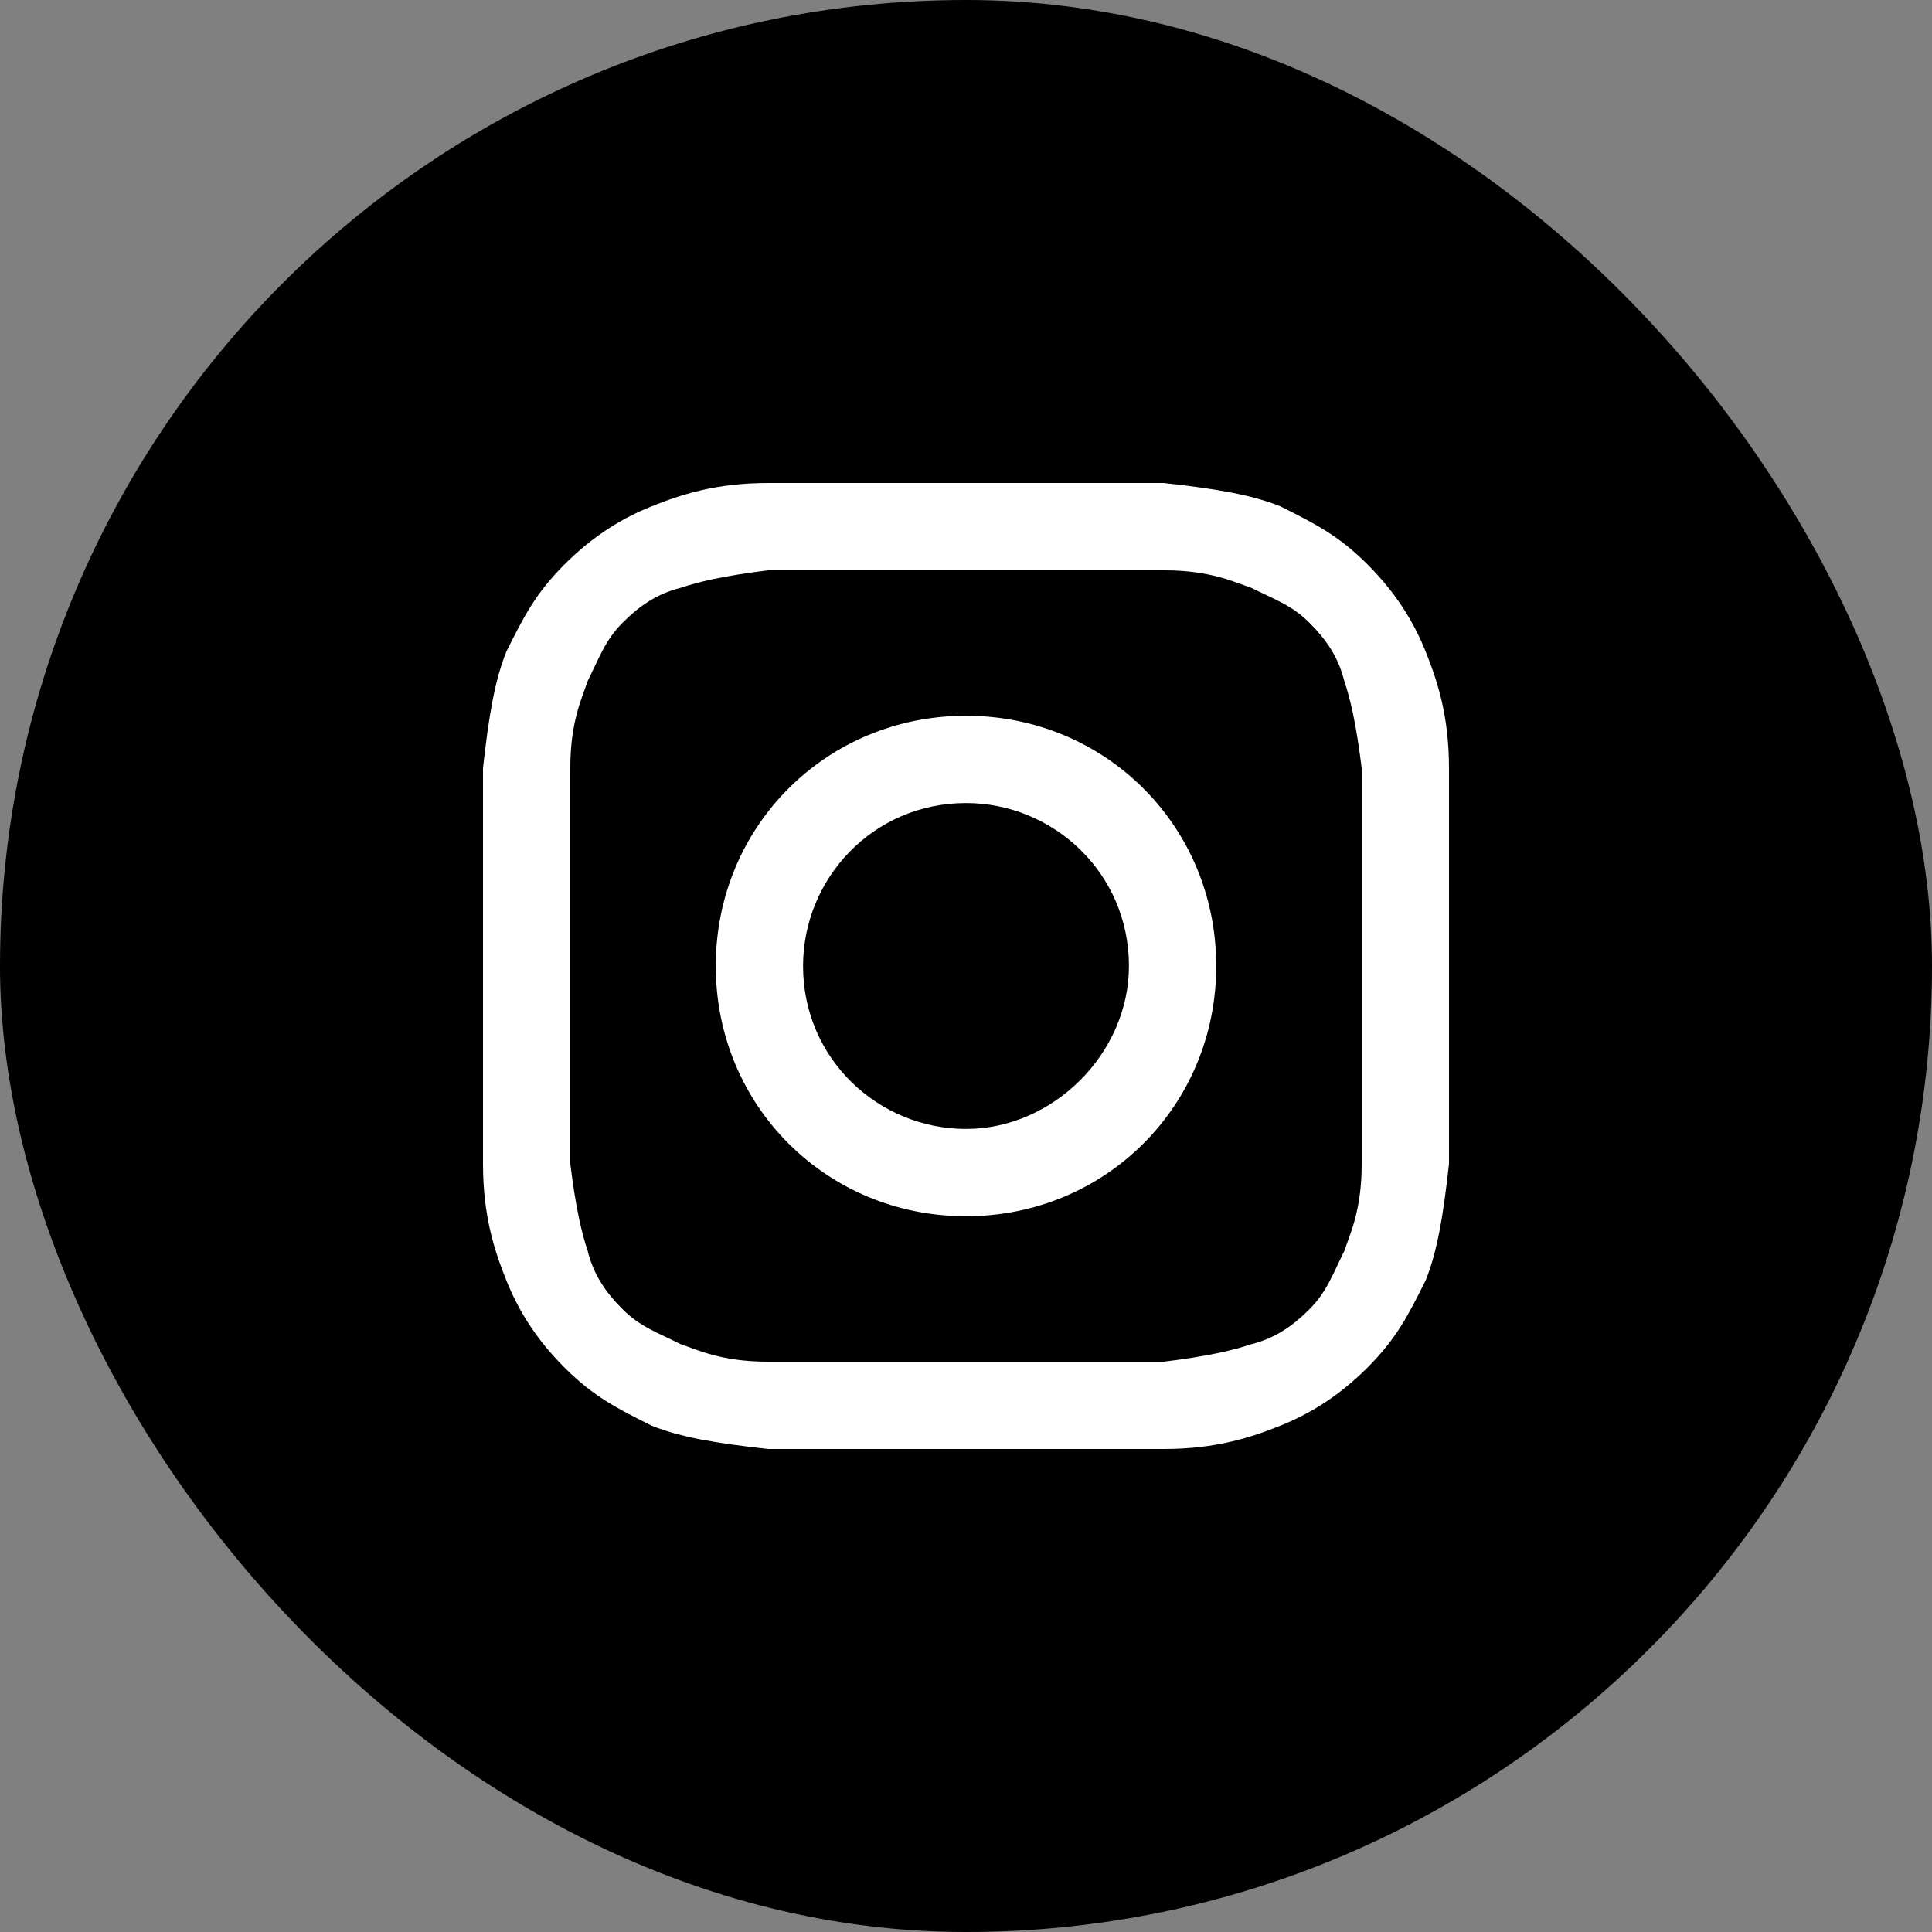
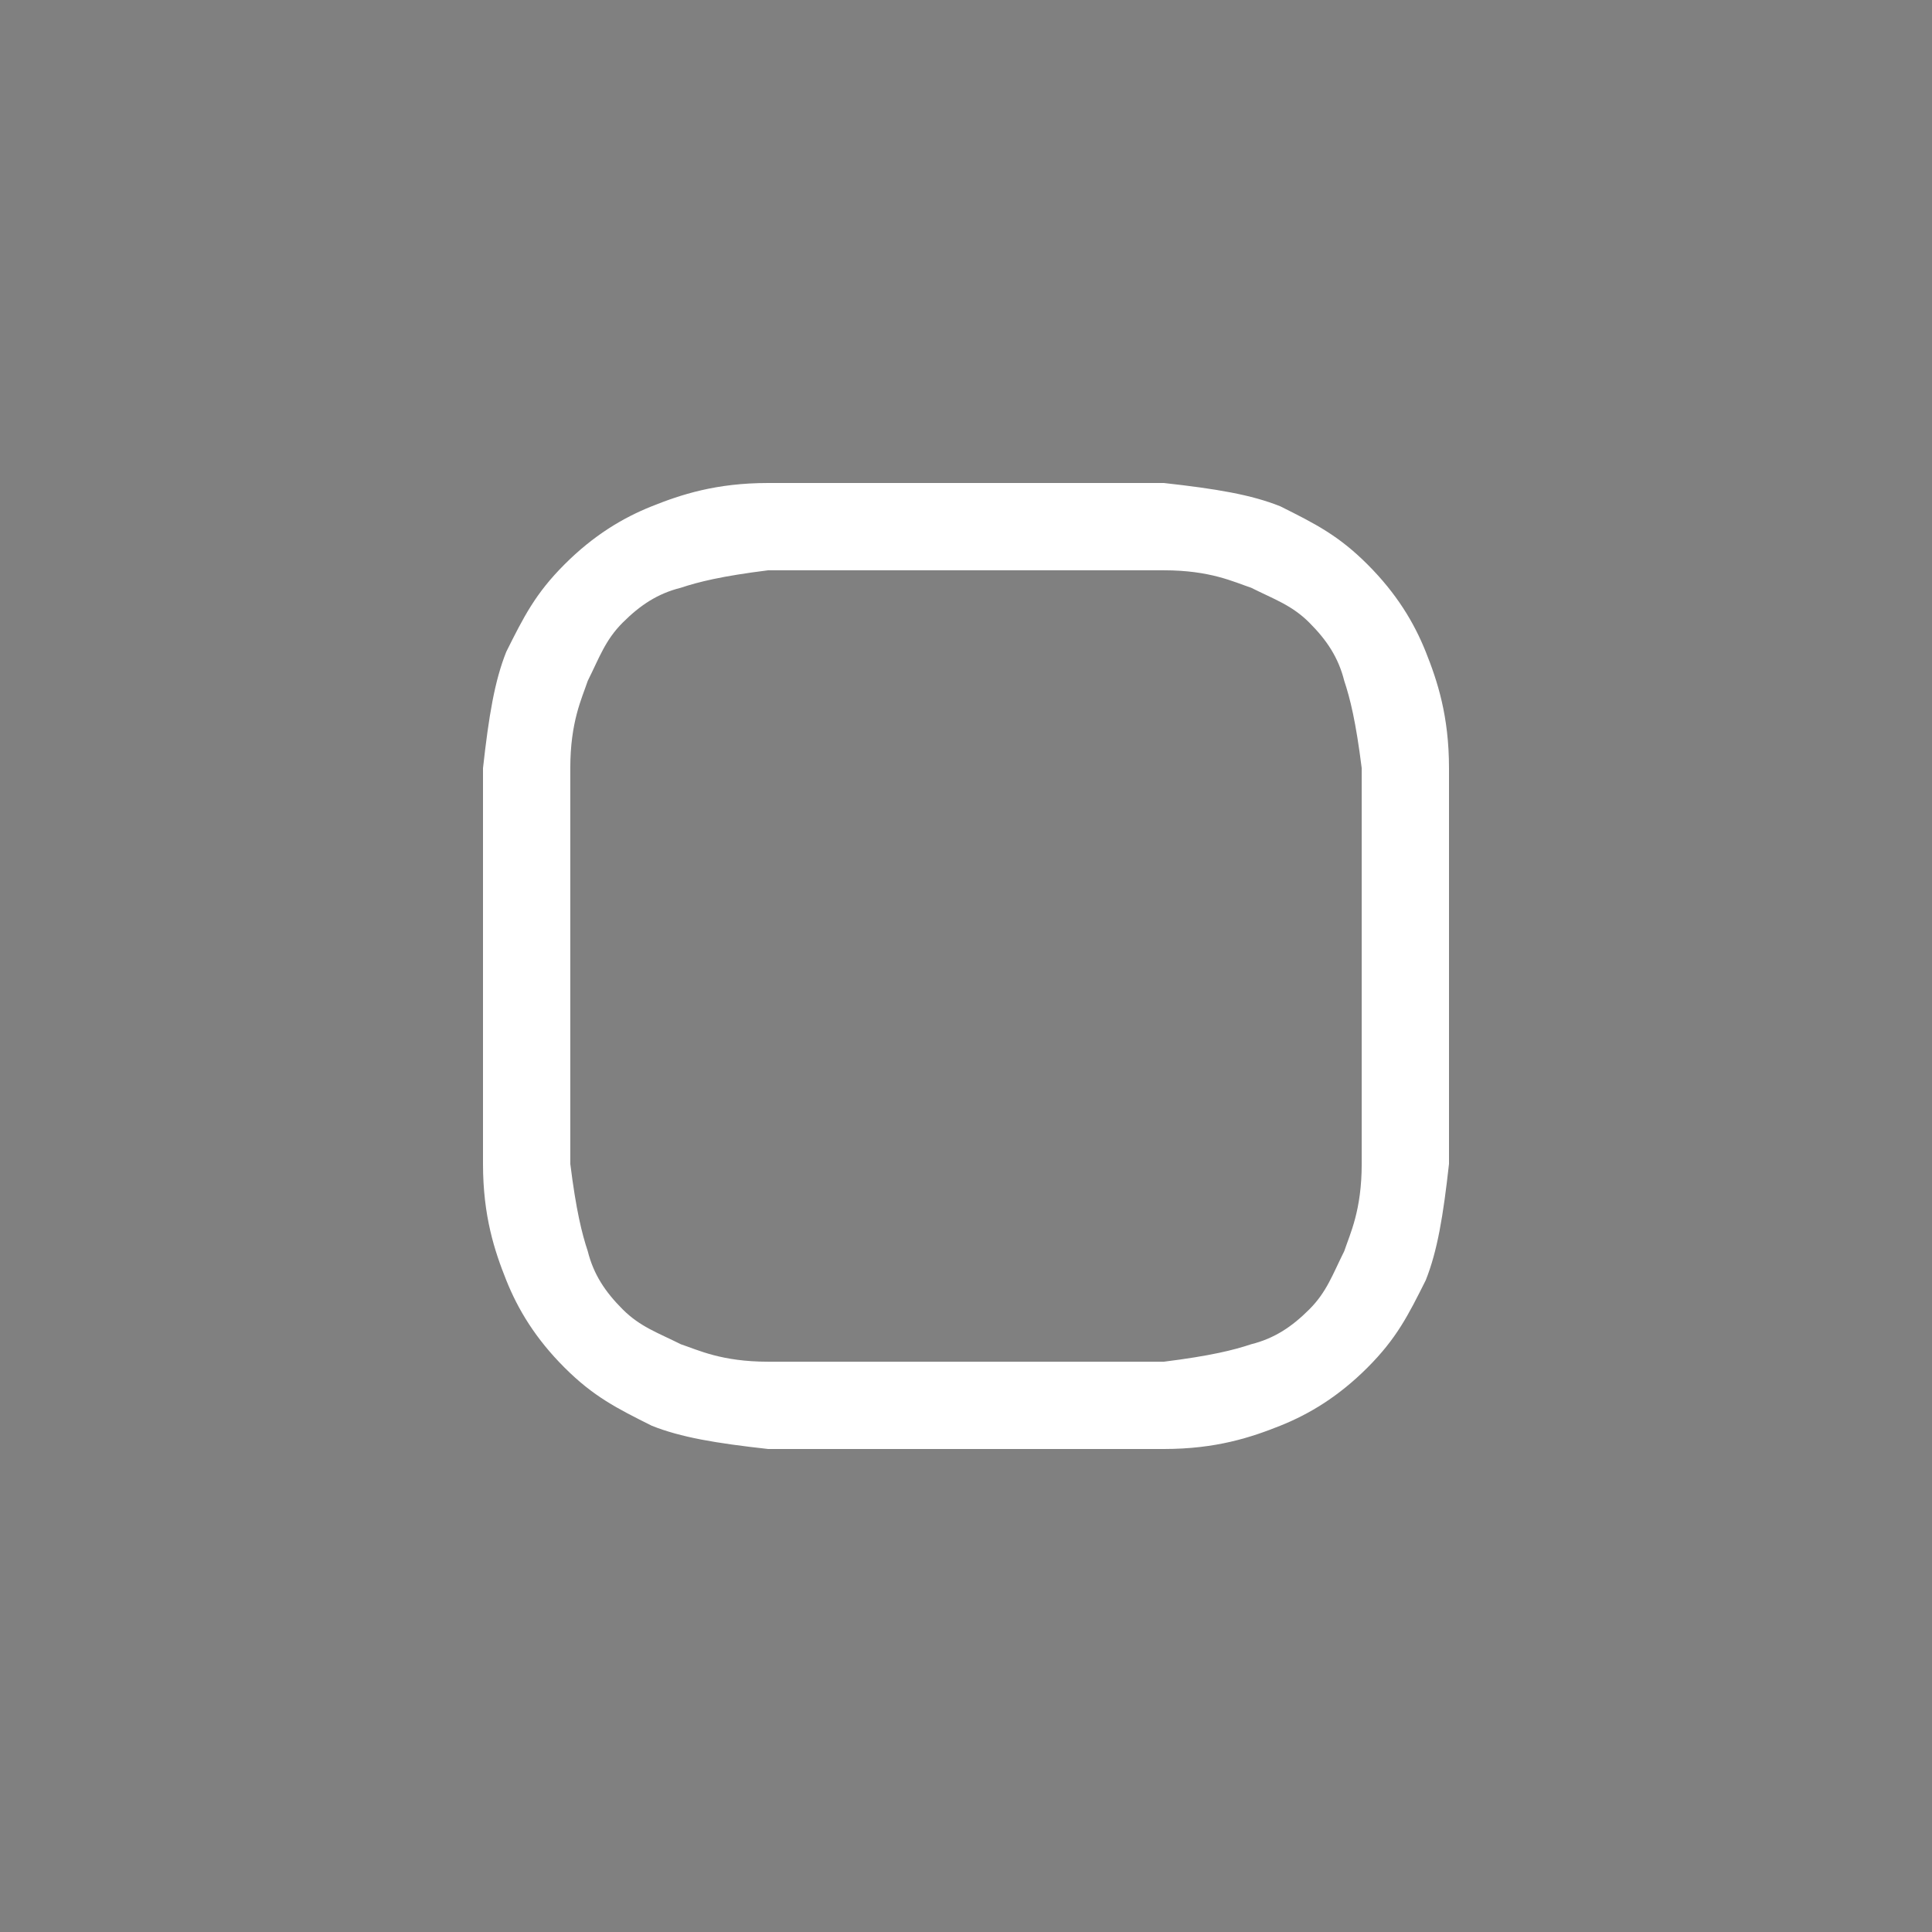
<svg xmlns="http://www.w3.org/2000/svg" width="115" height="115" viewBox="0 0 115 115" fill="none">
  <rect x="0" y="0" width="115" height="115" fill="#808080" stroke="none" />
-   <rect width="115" height="115" rx="57.5" fill="black" />
  <path d="M57.5 33.946C65.121 33.946 66.16 33.946 69.277 33.946C72.048 33.946 73.434 34.639 74.473 34.985C75.858 35.678 76.898 36.024 77.937 37.063C78.976 38.102 79.669 39.142 80.015 40.527C80.362 41.566 80.708 42.952 81.054 45.723C81.054 48.84 81.054 49.533 81.054 57.5C81.054 65.467 81.054 66.16 81.054 69.277C81.054 72.048 80.362 73.434 80.015 74.473C79.322 75.858 78.976 76.898 77.937 77.937C76.898 78.976 75.858 79.669 74.473 80.015C73.434 80.362 72.048 80.708 69.277 81.054C66.16 81.054 65.467 81.054 57.5 81.054C49.533 81.054 48.84 81.054 45.723 81.054C42.952 81.054 41.566 80.362 40.527 80.015C39.142 79.322 38.102 78.976 37.063 77.937C36.024 76.898 35.331 75.858 34.985 74.473C34.639 73.434 34.292 72.048 33.946 69.277C33.946 66.16 33.946 65.467 33.946 57.5C33.946 49.533 33.946 48.84 33.946 45.723C33.946 42.952 34.639 41.566 34.985 40.527C35.678 39.142 36.024 38.102 37.063 37.063C38.102 36.024 39.142 35.331 40.527 34.985C41.566 34.639 42.952 34.292 45.723 33.946C48.84 33.946 49.88 33.946 57.5 33.946ZM57.5 28.75C49.533 28.75 48.84 28.75 45.723 28.75C42.605 28.75 40.527 29.443 38.795 30.136C37.063 30.828 35.331 31.867 33.599 33.599C31.867 35.331 31.175 36.717 30.136 38.795C29.443 40.527 29.096 42.605 28.75 45.723C28.75 48.84 28.75 49.88 28.75 57.5C28.75 65.467 28.75 66.16 28.75 69.277C28.75 72.395 29.443 74.473 30.136 76.205C30.828 77.937 31.867 79.669 33.599 81.401C35.331 83.132 36.717 83.825 38.795 84.865C40.527 85.557 42.605 85.904 45.723 86.25C48.84 86.25 49.88 86.25 57.5 86.25C65.121 86.25 66.16 86.25 69.277 86.25C72.395 86.25 74.473 85.557 76.205 84.865C77.937 84.172 79.669 83.132 81.401 81.401C83.132 79.669 83.825 78.283 84.865 76.205C85.557 74.473 85.904 72.395 86.25 69.277C86.25 66.16 86.25 65.121 86.25 57.5C86.25 49.88 86.25 48.84 86.25 45.723C86.25 42.605 85.557 40.527 84.865 38.795C84.172 37.063 83.132 35.331 81.401 33.599C79.669 31.867 78.283 31.175 76.205 30.136C74.473 29.443 72.395 29.096 69.277 28.75C66.16 28.75 65.467 28.75 57.5 28.75Z" fill="white" />
-   <path d="M57.5 42.605C49.187 42.605 42.605 49.187 42.605 57.5C42.605 65.813 49.187 72.395 57.5 72.395C65.813 72.395 72.395 65.813 72.395 57.5C72.395 49.187 65.813 42.605 57.5 42.605ZM57.5 67.199C52.304 67.199 47.801 63.042 47.801 57.5C47.801 52.304 51.958 47.801 57.5 47.801C62.696 47.801 67.199 51.958 67.199 57.5C67.199 62.696 62.696 67.199 57.5 67.199Z" fill="white" />
-   <path d="M72.741 45.723C74.654 45.723 76.205 44.172 76.205 42.259C76.205 40.346 74.654 38.795 72.741 38.795C70.828 38.795 69.277 40.346 69.277 42.259C69.277 44.172 70.828 45.723 72.741 45.723Z" fill="white" />
-   <rect x="69" y="38" width="9" height="8" fill="black" />
</svg>